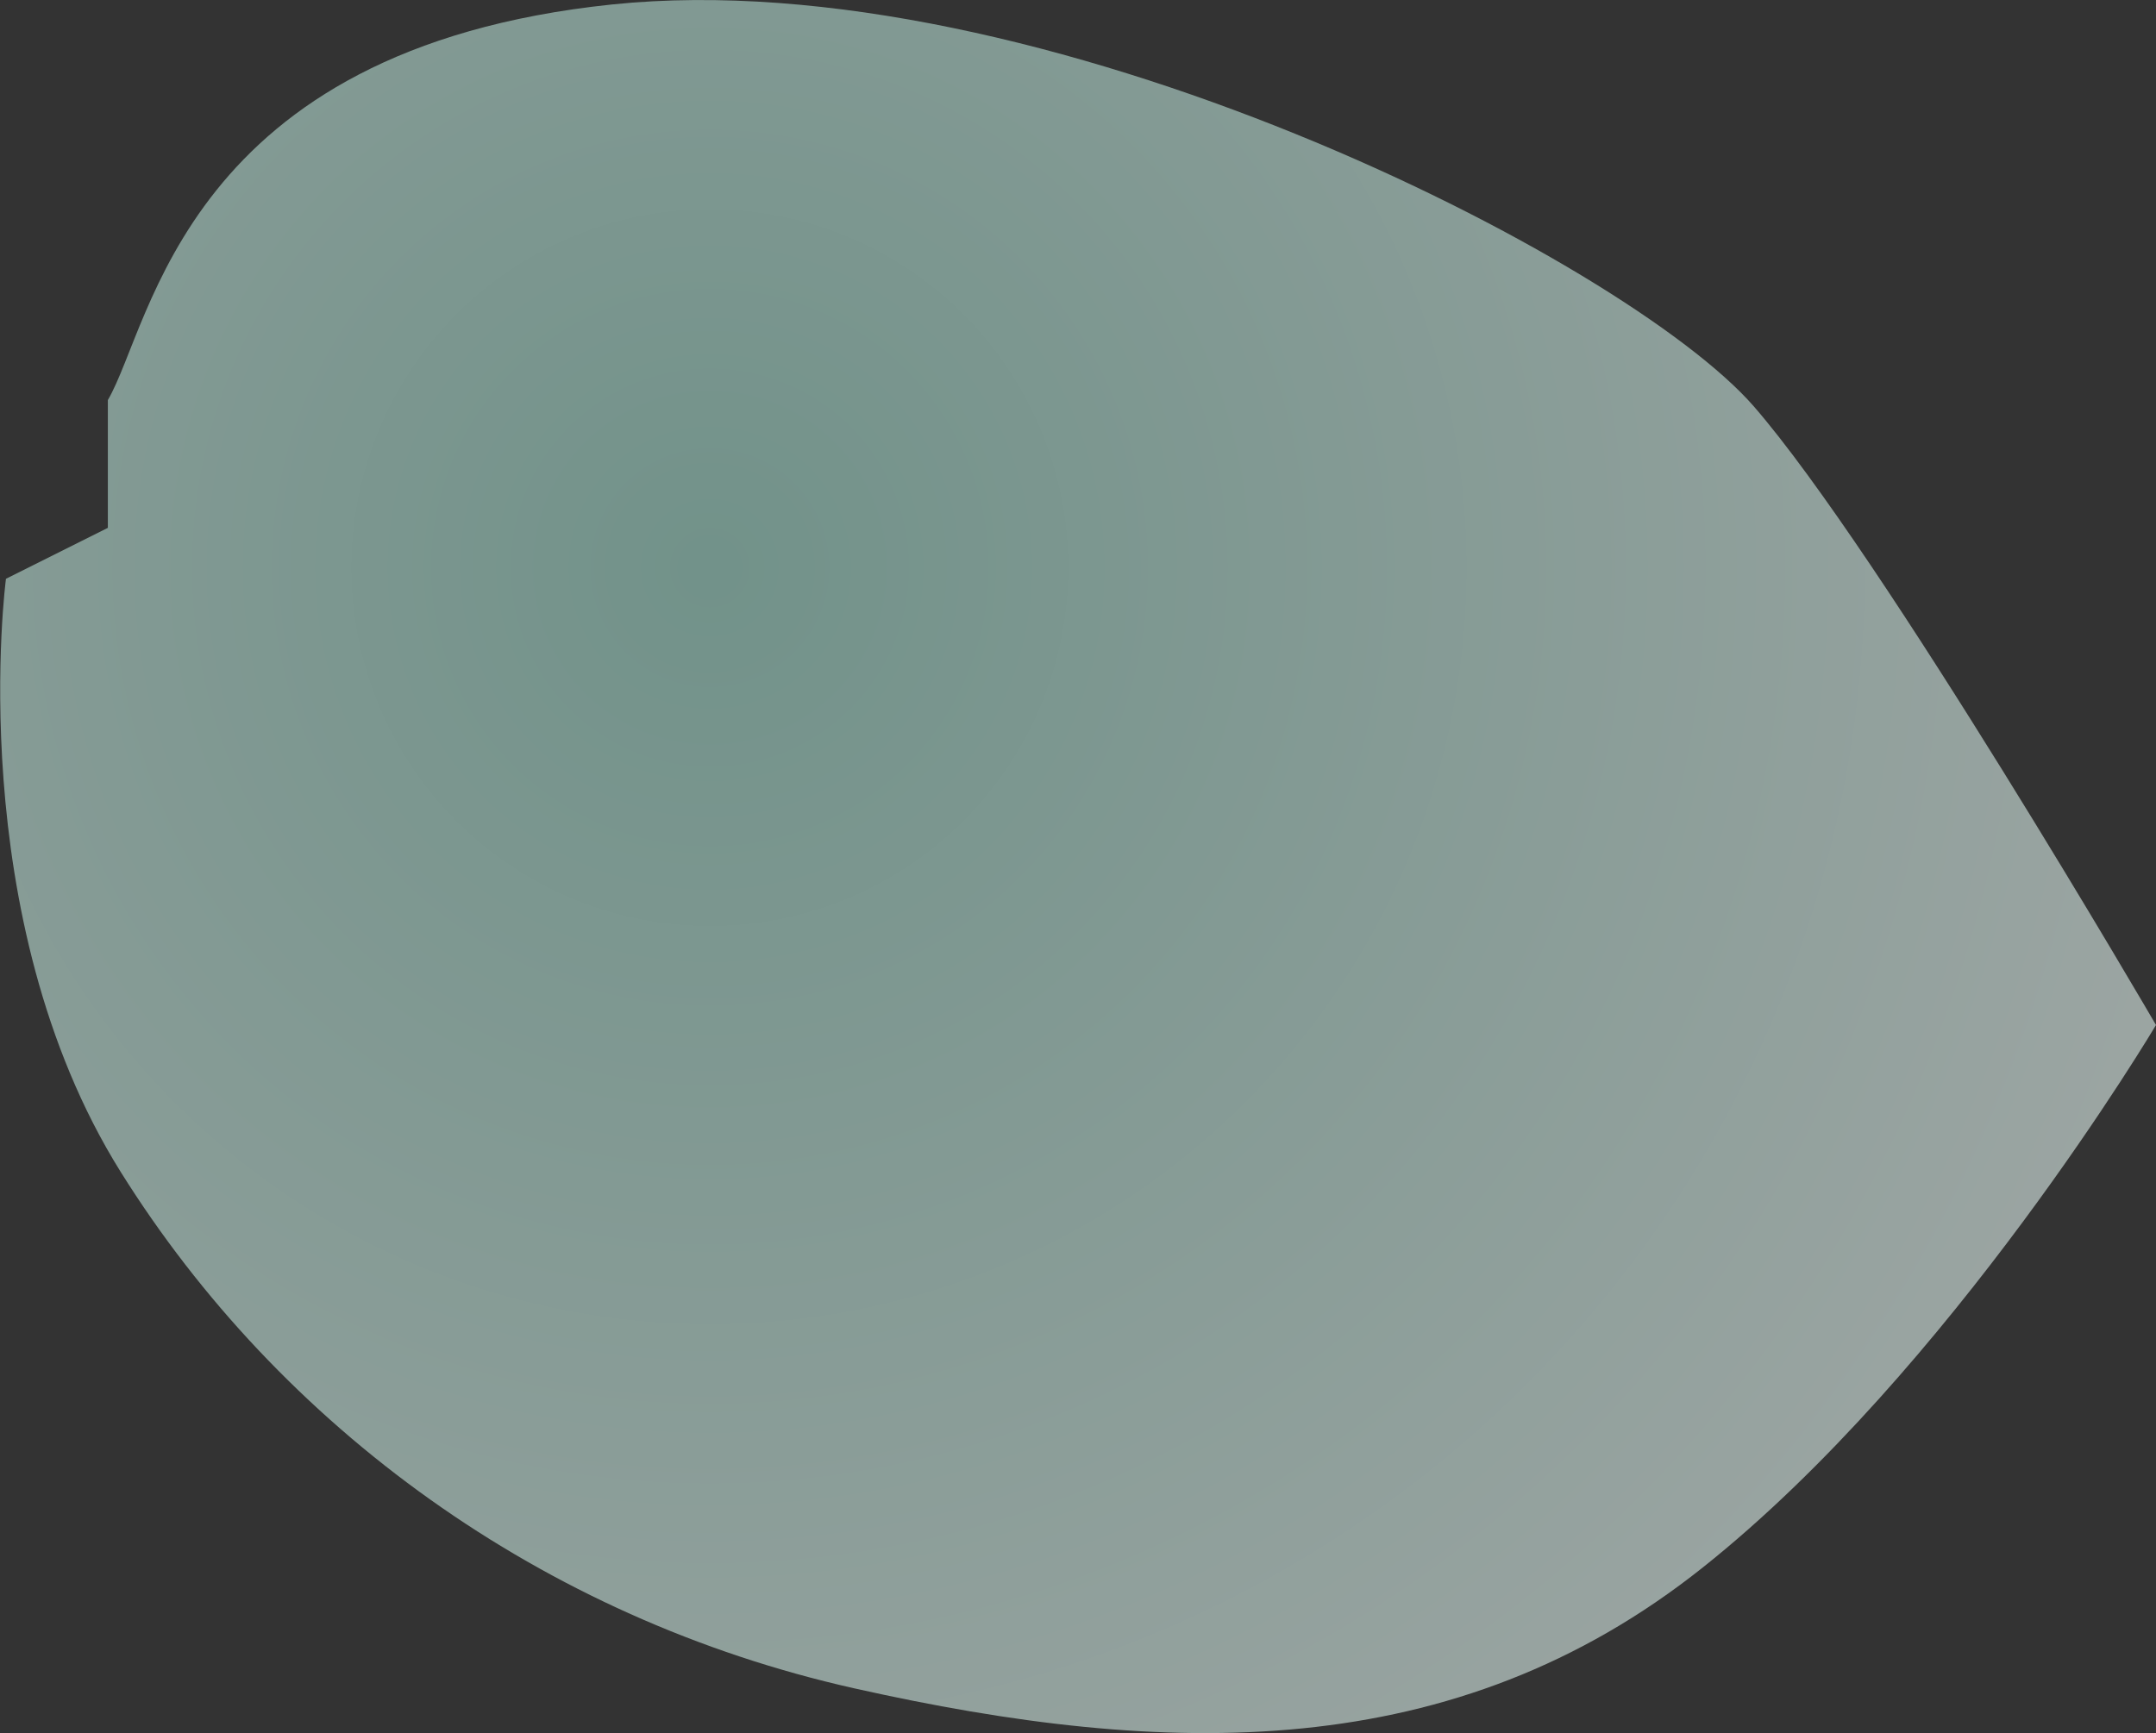
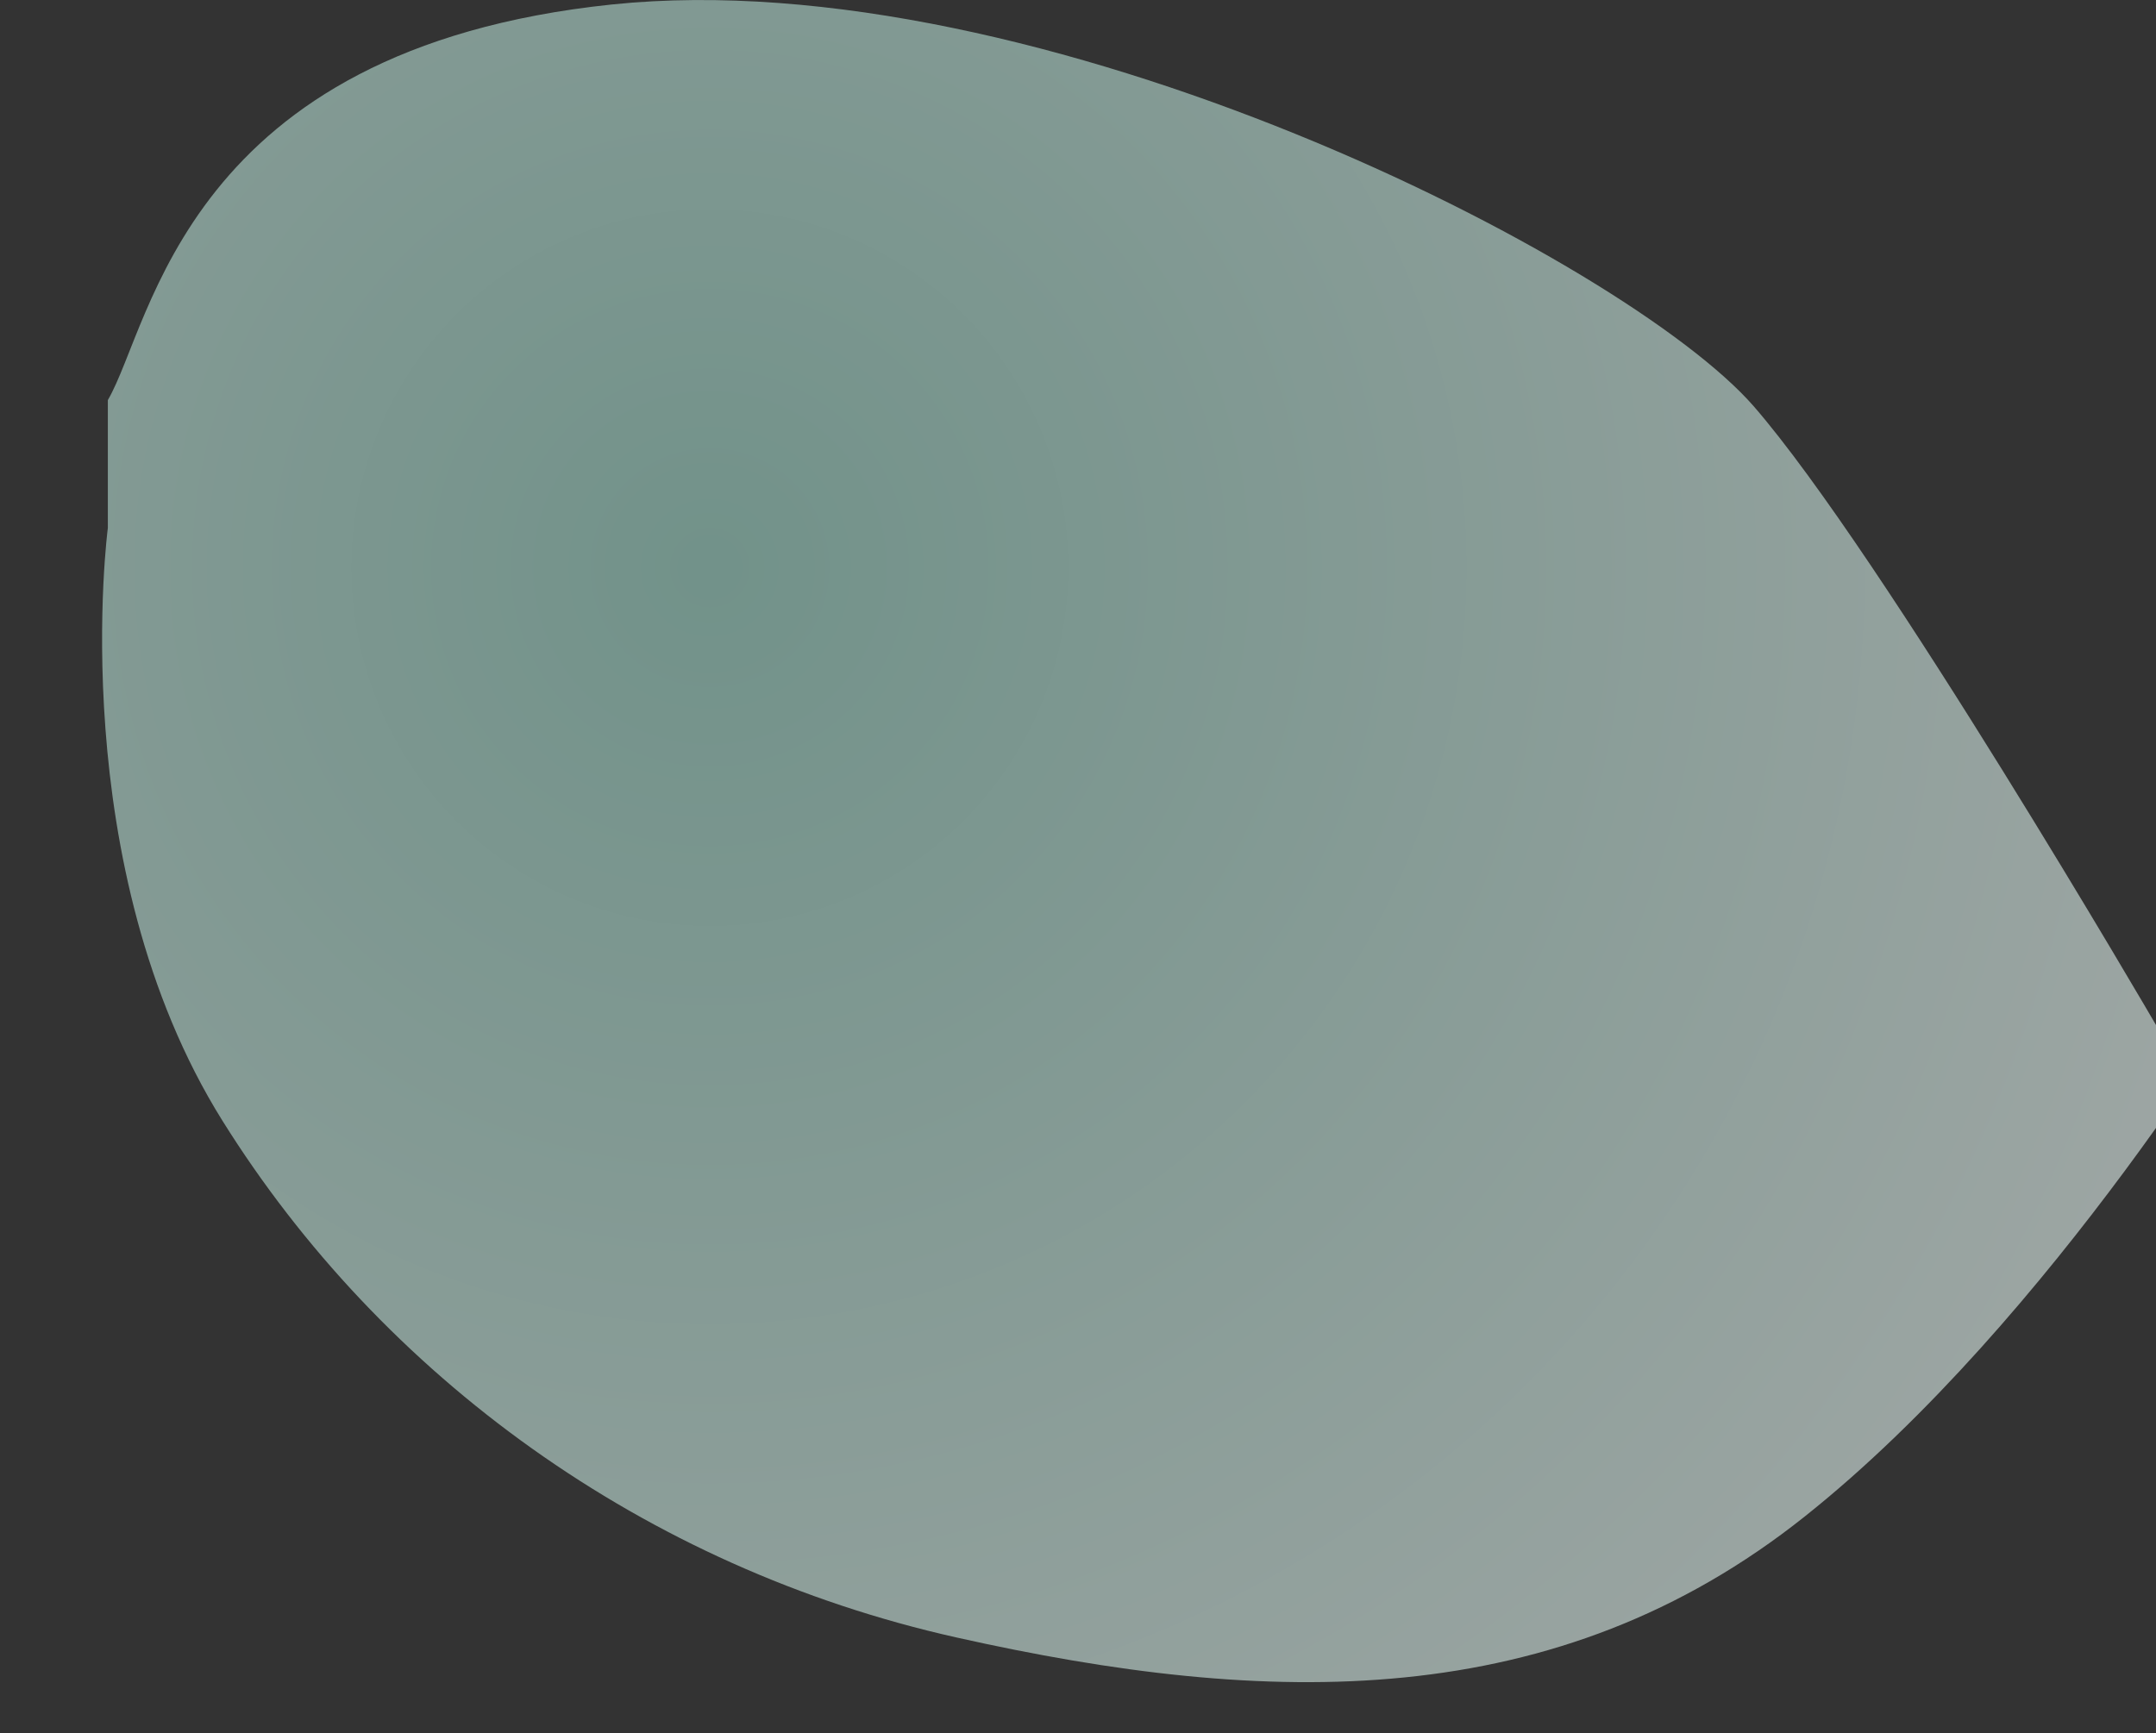
<svg xmlns="http://www.w3.org/2000/svg" viewBox="0 0 72.36 58.18">
  <rect x="0" y="0" width="72.36" height="58.18" fill="#333333" stroke="none" />
  <defs>
    <radialGradient id="a" cx="-2461" cy="-1901.19" fx="-2461" fy="-1901.19" r="35.39" gradientTransform="matrix(2.04 0 0 2.04 5044.25 3897.49)" gradientUnits="userSpaceOnUse">
      <stop offset="0" stop-color="#9cd2c4" />
      <stop offset="1" stop-color="#fff" />
    </radialGradient>
  </defs>
  <g data-name="レイヤー 2">
-     <path d="M72.36 34.41s-9.21-15.83-13.5-20.77C54.57 8.72 34.88-1.34 20.54.15 6.19 1.65 5.12 10.86 3.62 13.43v4.29L.2 19.43s-1.5 11.35 3.85 19.91 14.14 14.99 24.63 17.34c10.49 2.35 20.13 2.58 28.47-4.06 8.35-6.64 15.21-18.21 15.21-18.21z" style="mix-blend-mode:multiply" fill="url(#a)" opacity=".6" data-name="レイヤー 1" />
+     <path d="M72.36 34.41s-9.21-15.83-13.5-20.77C54.57 8.72 34.88-1.34 20.54.15 6.19 1.65 5.12 10.86 3.62 13.43v4.29s-1.5 11.35 3.85 19.91 14.14 14.99 24.63 17.34c10.49 2.35 20.13 2.58 28.47-4.06 8.35-6.64 15.21-18.21 15.21-18.21z" style="mix-blend-mode:multiply" fill="url(#a)" opacity=".6" data-name="レイヤー 1" />
  </g>
</svg>